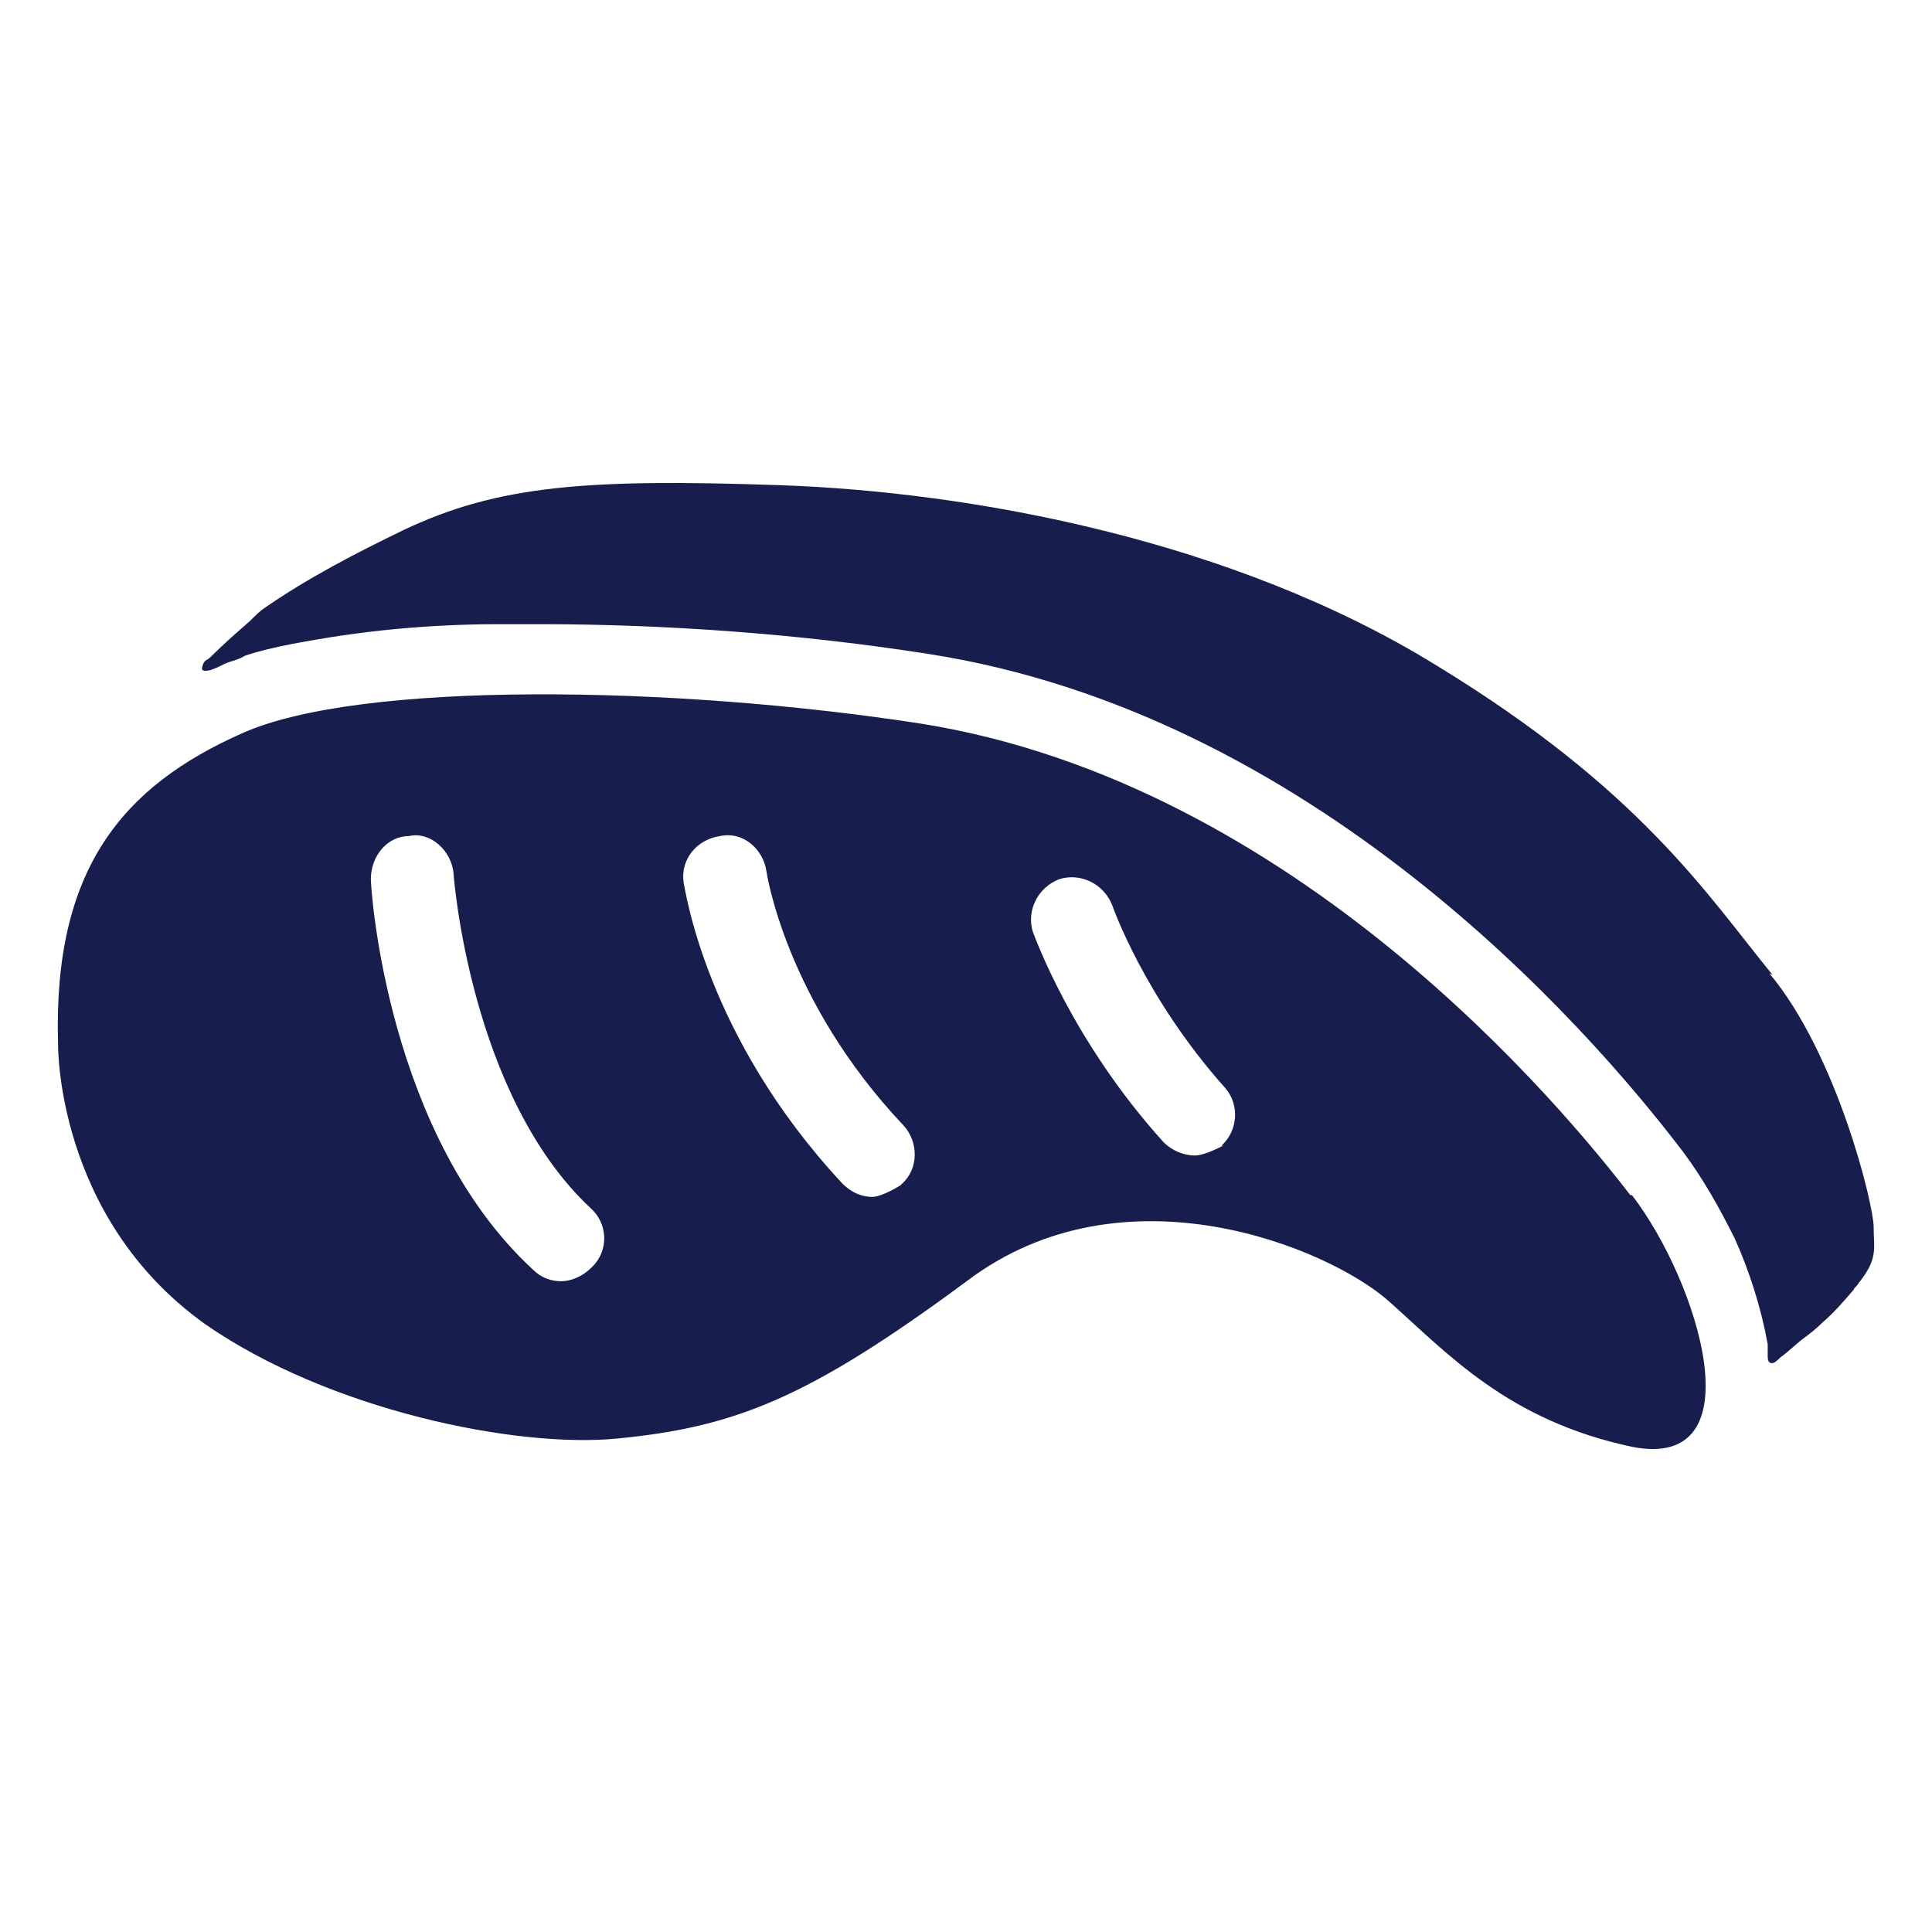
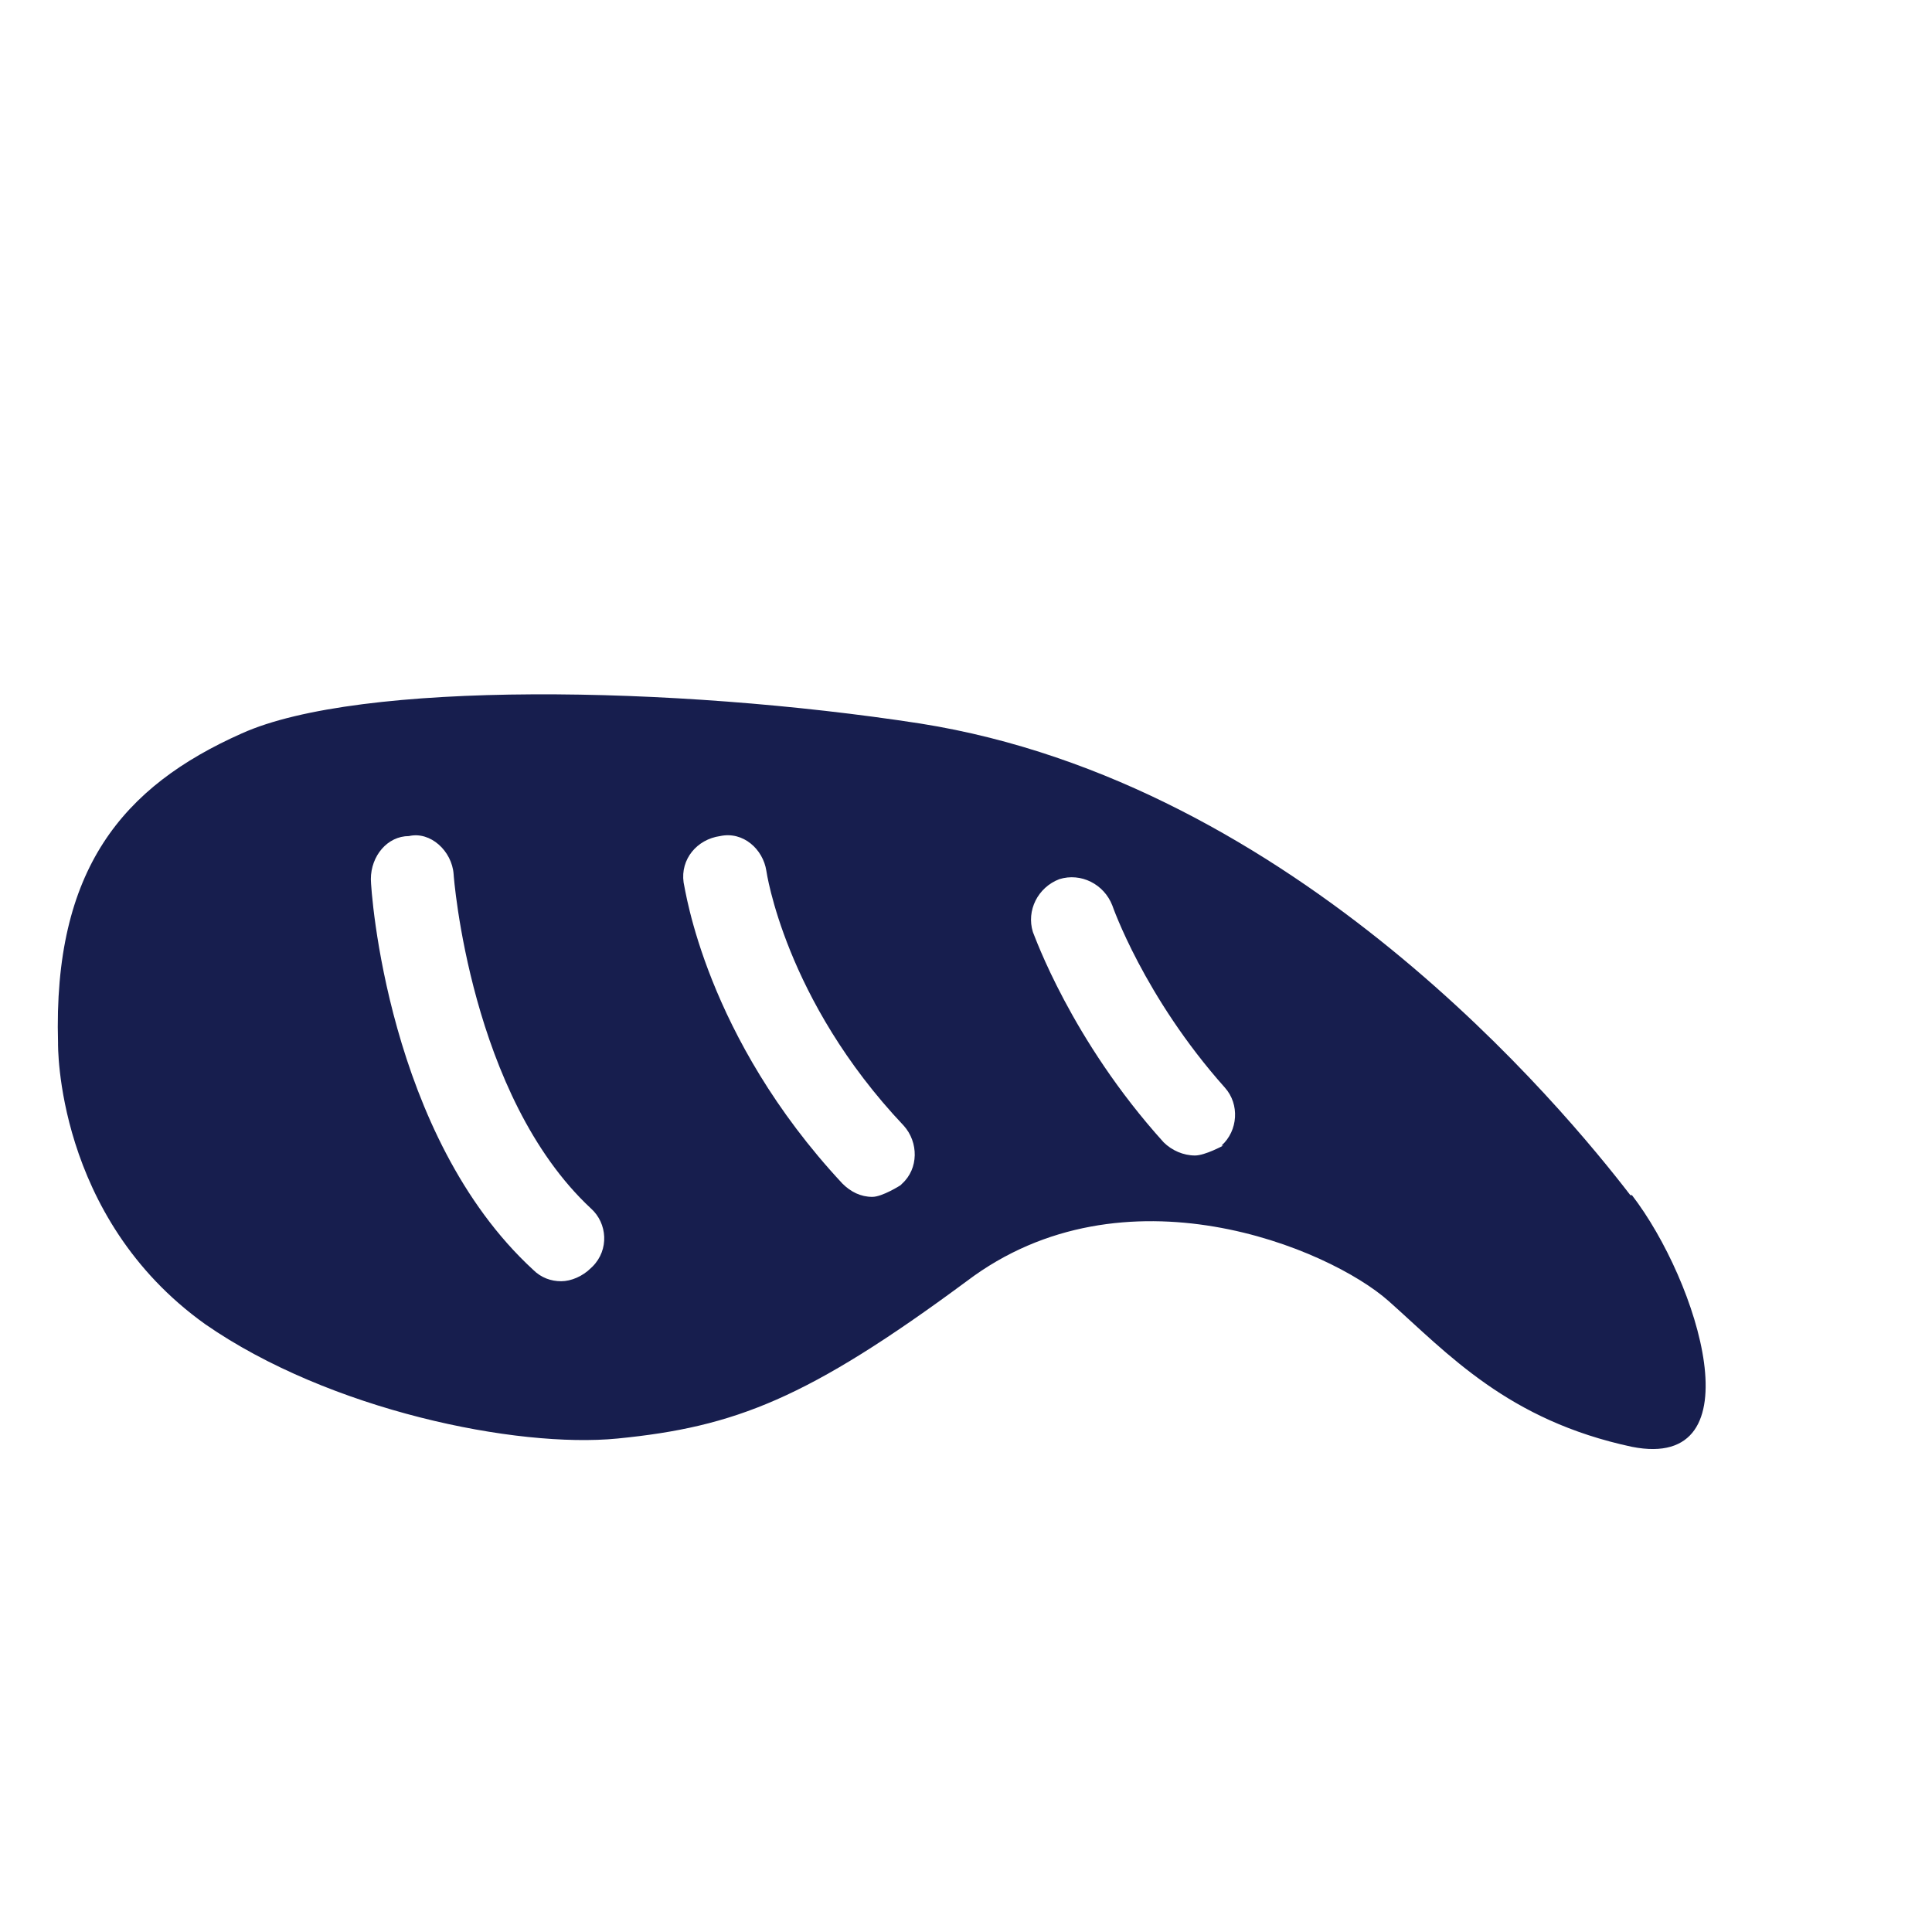
<svg xmlns="http://www.w3.org/2000/svg" width="24" height="24" viewBox="0 0 24 24" fill="none">
-   <path d="M20.253 14.847C19.43 13.778 16.1 9.728 11.433 8.988C8.369 8.515 4.463 8.453 3.003 9.111C1.523 9.769 0.659 10.797 0.721 12.956C0.721 12.956 0.68 15.115 2.551 16.451C4.093 17.52 6.416 17.993 7.67 17.87C9.13 17.726 10.034 17.376 12.008 15.916C13.961 14.436 16.511 15.505 17.251 16.163C17.991 16.821 18.731 17.644 20.273 17.973C21.836 18.281 21.096 15.916 20.273 14.847H20.253ZM7.341 15.752C7.238 15.855 7.094 15.916 6.971 15.916C6.848 15.916 6.724 15.875 6.622 15.773C4.812 14.107 4.607 11.064 4.607 10.921C4.607 10.633 4.812 10.386 5.08 10.386C5.347 10.324 5.614 10.571 5.635 10.859C5.635 10.879 5.84 13.614 7.341 15.012C7.547 15.197 7.567 15.526 7.362 15.732L7.341 15.752ZM11.186 14.724C11.186 14.724 10.96 14.868 10.836 14.868C10.692 14.868 10.569 14.806 10.466 14.704C8.76 12.874 8.513 11.044 8.492 10.962C8.451 10.674 8.657 10.427 8.945 10.386C9.233 10.324 9.479 10.55 9.52 10.818C9.52 10.818 9.747 12.421 11.227 13.984C11.412 14.19 11.412 14.518 11.206 14.704L11.186 14.724ZM15.195 14.231C15.195 14.231 14.969 14.354 14.845 14.354C14.701 14.354 14.558 14.292 14.455 14.19C13.303 12.915 12.851 11.62 12.831 11.578C12.748 11.311 12.892 11.023 13.16 10.921C13.427 10.838 13.715 10.982 13.818 11.249C13.818 11.249 14.208 12.38 15.216 13.511C15.401 13.717 15.38 14.046 15.174 14.231H15.195Z" fill="#171E4E" />
-   <path d="M22.021 12.113C21.199 11.105 20.376 9.81 17.847 8.268C15.319 6.706 12.07 6.109 9.685 6.027C7.3 5.945 6.19 6.027 5.018 6.582C4.422 6.87 3.826 7.179 3.291 7.549C3.229 7.59 3.168 7.651 3.106 7.713C2.942 7.857 2.777 8.001 2.633 8.145C2.613 8.165 2.592 8.186 2.551 8.207C2.53 8.227 2.51 8.268 2.51 8.309C2.51 8.35 2.613 8.33 2.654 8.309C2.715 8.289 2.777 8.248 2.839 8.227C2.9 8.207 2.983 8.186 3.044 8.145C3.229 8.083 3.414 8.042 3.62 8.001C4.052 7.919 4.463 7.857 4.895 7.816C5.326 7.775 5.758 7.754 6.19 7.754C6.375 7.754 6.54 7.754 6.725 7.754C8.287 7.754 9.973 7.878 11.536 8.124C16.285 8.864 19.677 12.689 20.911 14.313C21.157 14.642 21.363 15.012 21.548 15.382C21.733 15.793 21.877 16.245 21.959 16.698C21.959 16.739 21.959 16.78 21.959 16.842C21.959 16.862 21.959 16.903 21.98 16.924C22.042 16.965 22.103 16.862 22.144 16.842C22.227 16.78 22.309 16.698 22.391 16.636C22.473 16.574 22.556 16.513 22.638 16.43C22.782 16.307 22.905 16.163 23.029 16.019C23.029 15.999 23.07 15.978 23.09 15.937C23.337 15.629 23.275 15.505 23.275 15.238C23.275 14.971 22.823 13.1 21.98 12.092L22.021 12.113Z" fill="#171E4E" />
+   <path d="M20.253 14.847C19.43 13.778 16.1 9.728 11.433 8.988C8.369 8.515 4.463 8.453 3.003 9.111C1.523 9.769 0.659 10.797 0.721 12.956C0.721 12.956 0.68 15.115 2.551 16.451C4.093 17.52 6.416 17.993 7.67 17.87C9.13 17.726 10.034 17.376 12.008 15.916C13.961 14.436 16.511 15.505 17.251 16.163C17.991 16.821 18.731 17.644 20.273 17.973C21.836 18.281 21.096 15.916 20.273 14.847H20.253ZM7.341 15.752C7.238 15.855 7.094 15.916 6.971 15.916C6.848 15.916 6.724 15.875 6.622 15.773C4.812 14.107 4.607 11.064 4.607 10.921C4.607 10.633 4.812 10.386 5.08 10.386C5.347 10.324 5.614 10.571 5.635 10.859C5.635 10.879 5.84 13.614 7.341 15.012C7.547 15.197 7.567 15.526 7.362 15.732L7.341 15.752ZM11.186 14.724C11.186 14.724 10.96 14.868 10.836 14.868C10.692 14.868 10.569 14.806 10.466 14.704C8.76 12.874 8.513 11.044 8.492 10.962C8.451 10.674 8.657 10.427 8.945 10.386C9.233 10.324 9.479 10.55 9.52 10.818C9.52 10.818 9.747 12.421 11.227 13.984C11.412 14.19 11.412 14.518 11.206 14.704L11.186 14.724ZM15.195 14.231C15.195 14.231 14.969 14.354 14.845 14.354C14.701 14.354 14.558 14.292 14.455 14.19C13.303 12.915 12.851 11.62 12.831 11.578C12.748 11.311 12.892 11.023 13.16 10.921C13.427 10.838 13.715 10.982 13.818 11.249C13.818 11.249 14.208 12.38 15.216 13.511C15.401 13.717 15.38 14.046 15.174 14.231H15.195" fill="#171E4E" />
</svg>